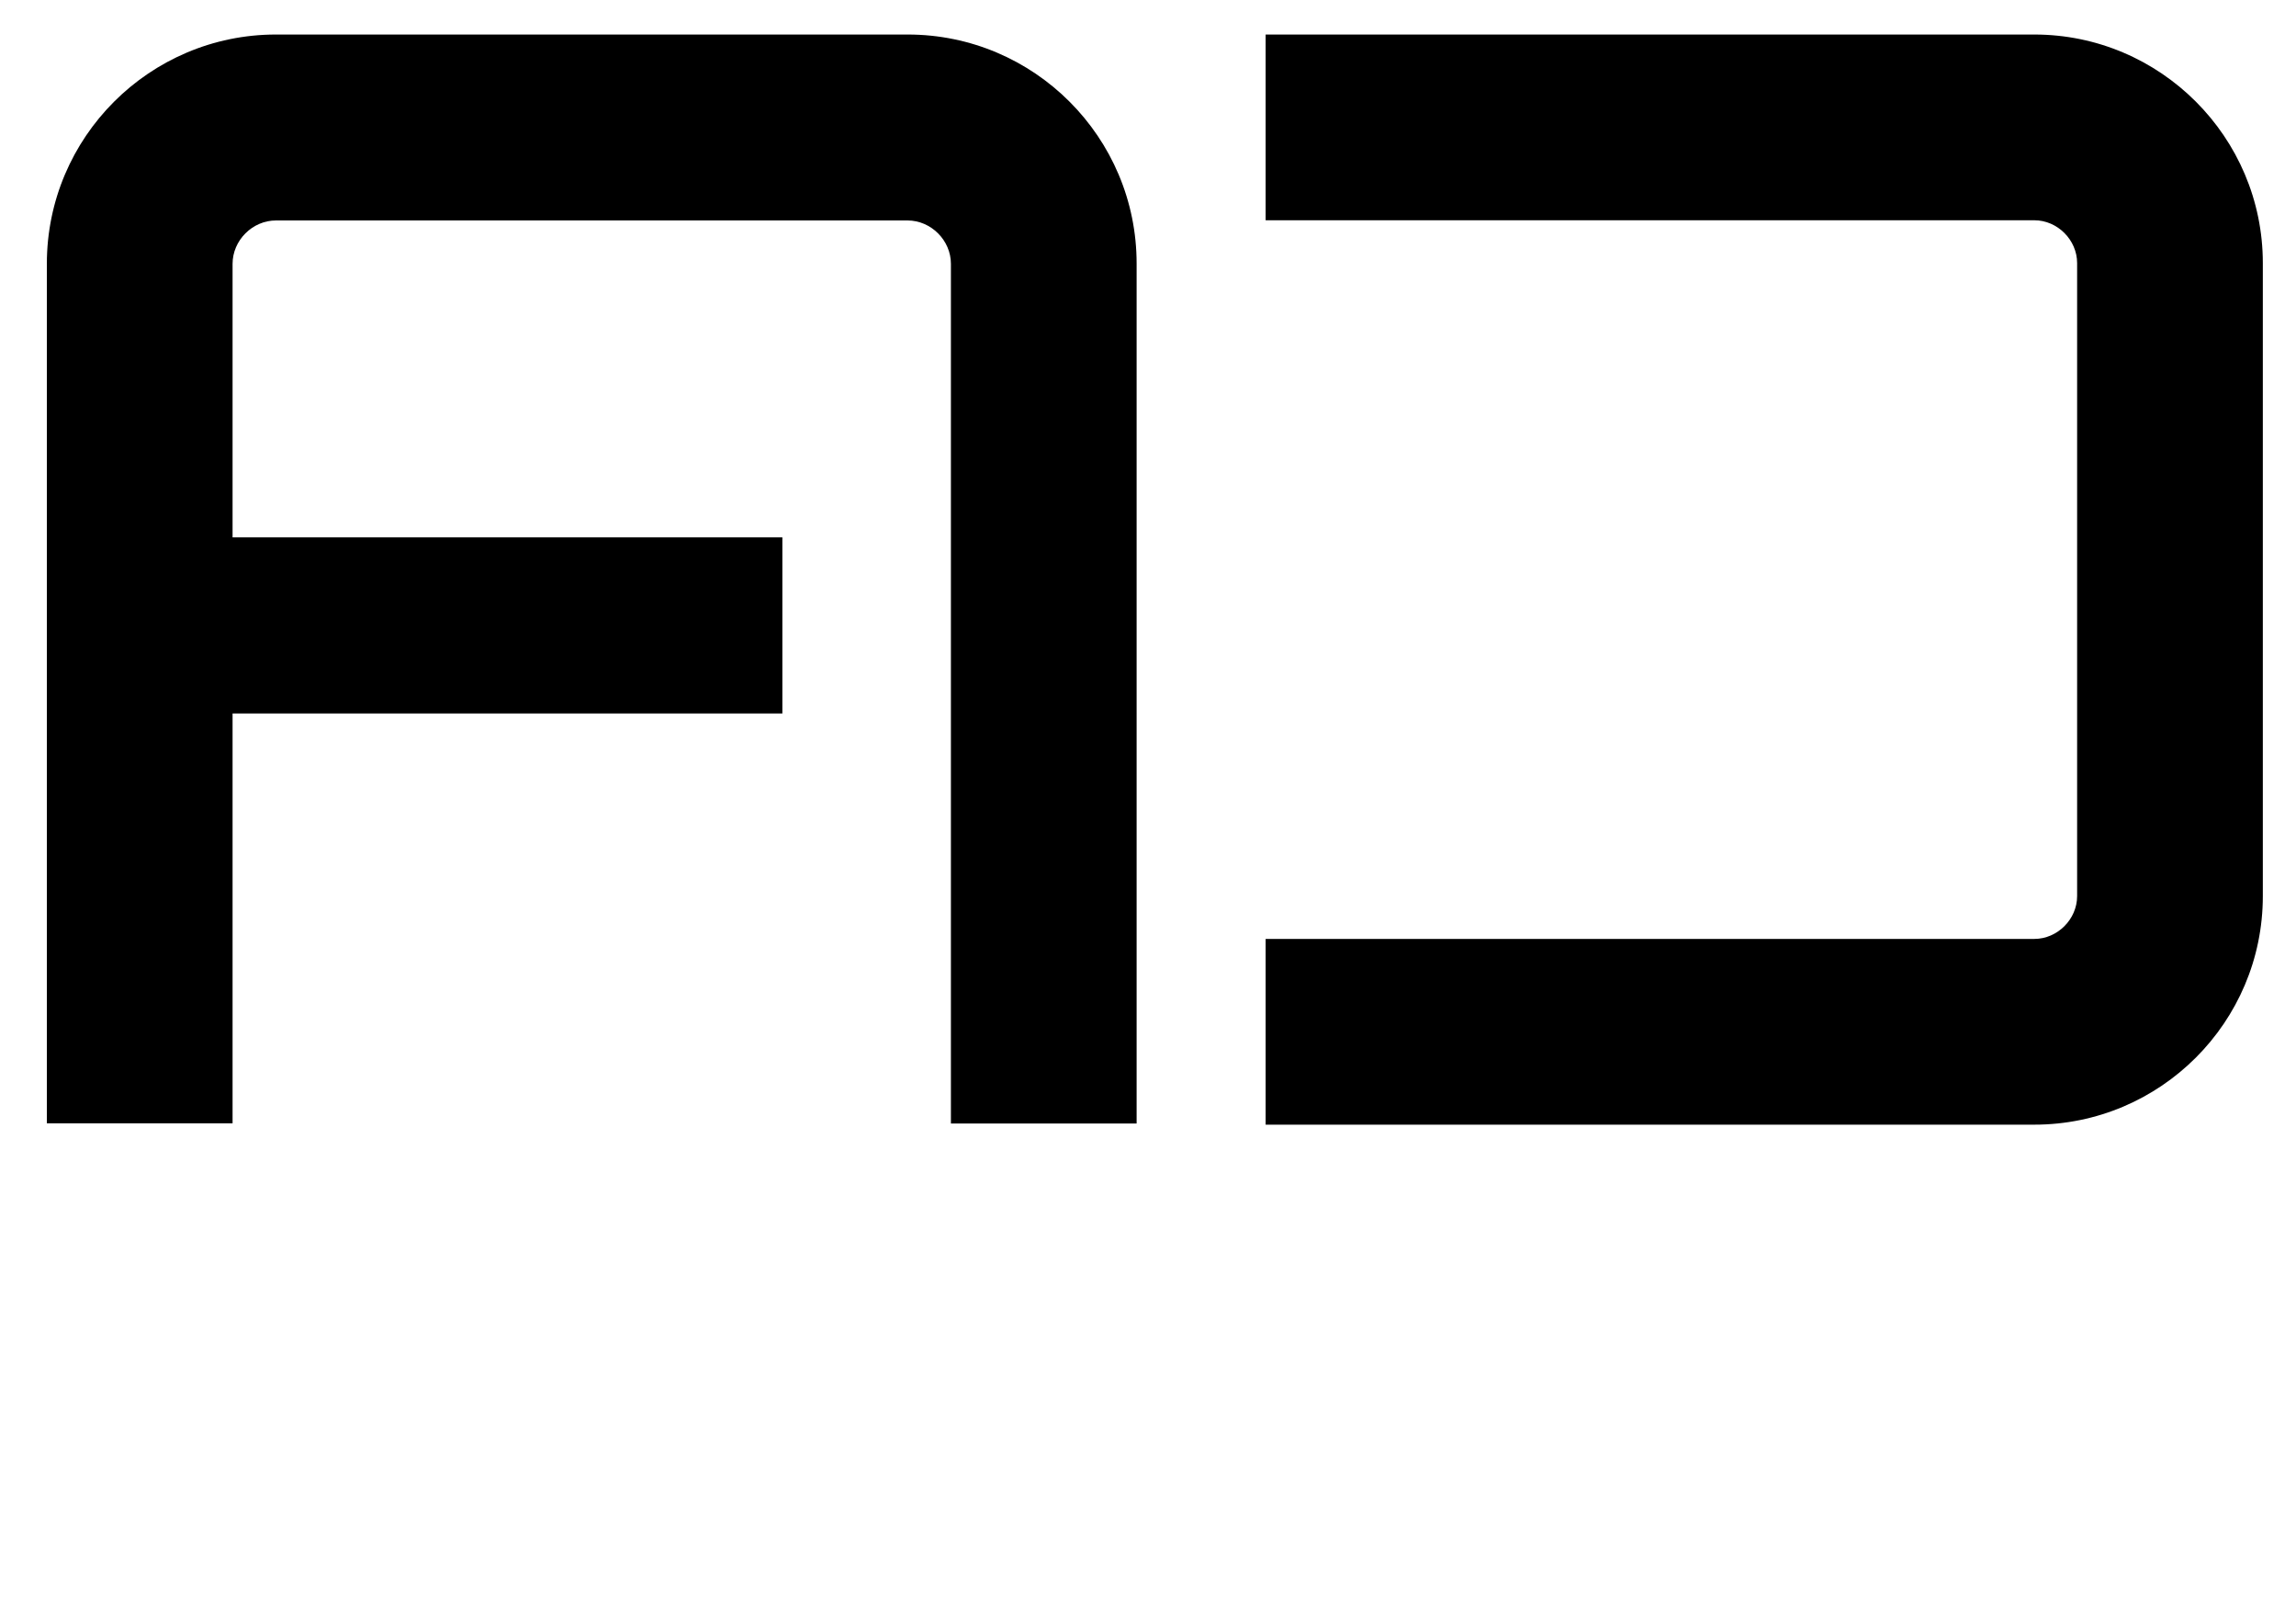
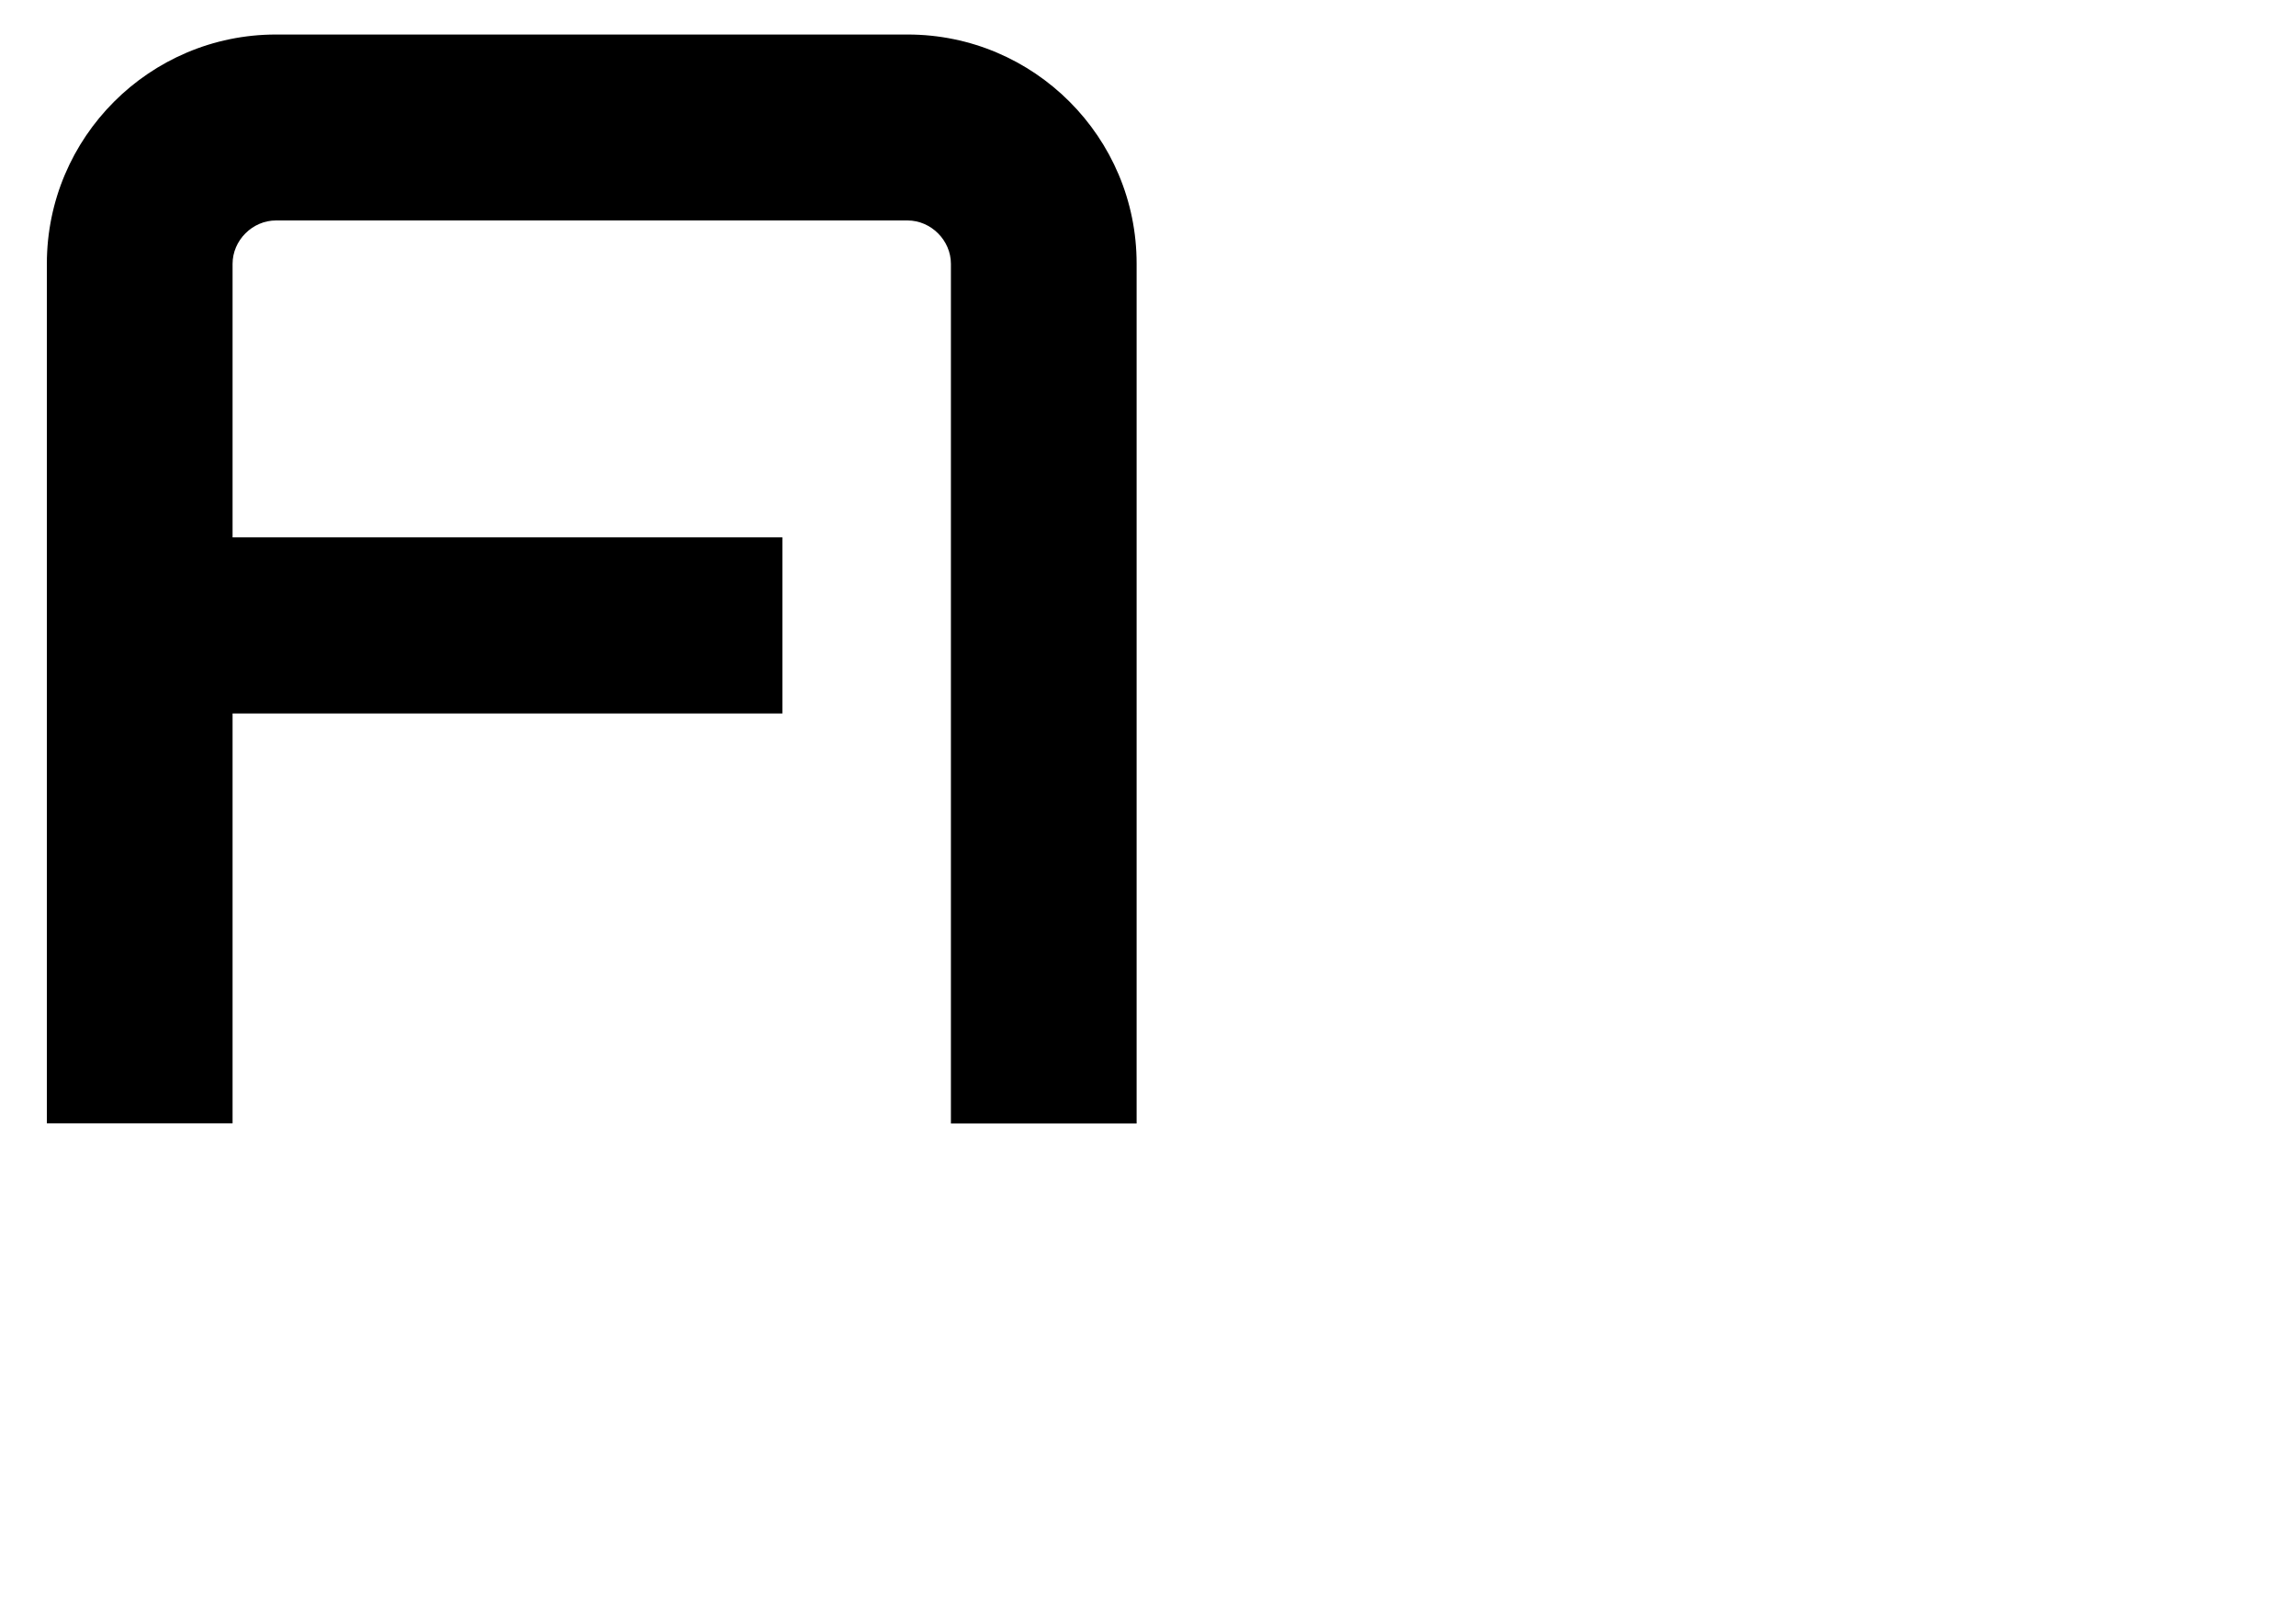
<svg xmlns="http://www.w3.org/2000/svg" version="1.1" id="Ebene_1" x="0px" y="0px" viewBox="0 0 1190.6 841.9" style="enable-background:new 0 0 1190.6 841.9;" xml:space="preserve">
  <path d="M470.7,17.9H143.1c-65.5,0-118.8,53.3-118.8,118.8v445.7h96.3V369.9h285.1v-91.3H120.6V136.8c0-12.2,10.3-22.5,22.5-22.5  h327.5c12.2,0,22.5,10.3,22.5,22.5v445.7h96.3V136.8C589.5,71.2,536.2,17.9,470.7,17.9z" />
-   <path d="M1054.9,583.1H656.3v-96.3h398.6c12,0,22.2-10.2,22.2-22.2V136.4c0-12-10.2-22.2-22.2-22.2H656.3V17.9h398.6  c65.3,0,118.5,53.2,118.5,118.5v328.2C1173.4,530,1120.2,583.1,1054.9,583.1z" />
</svg>